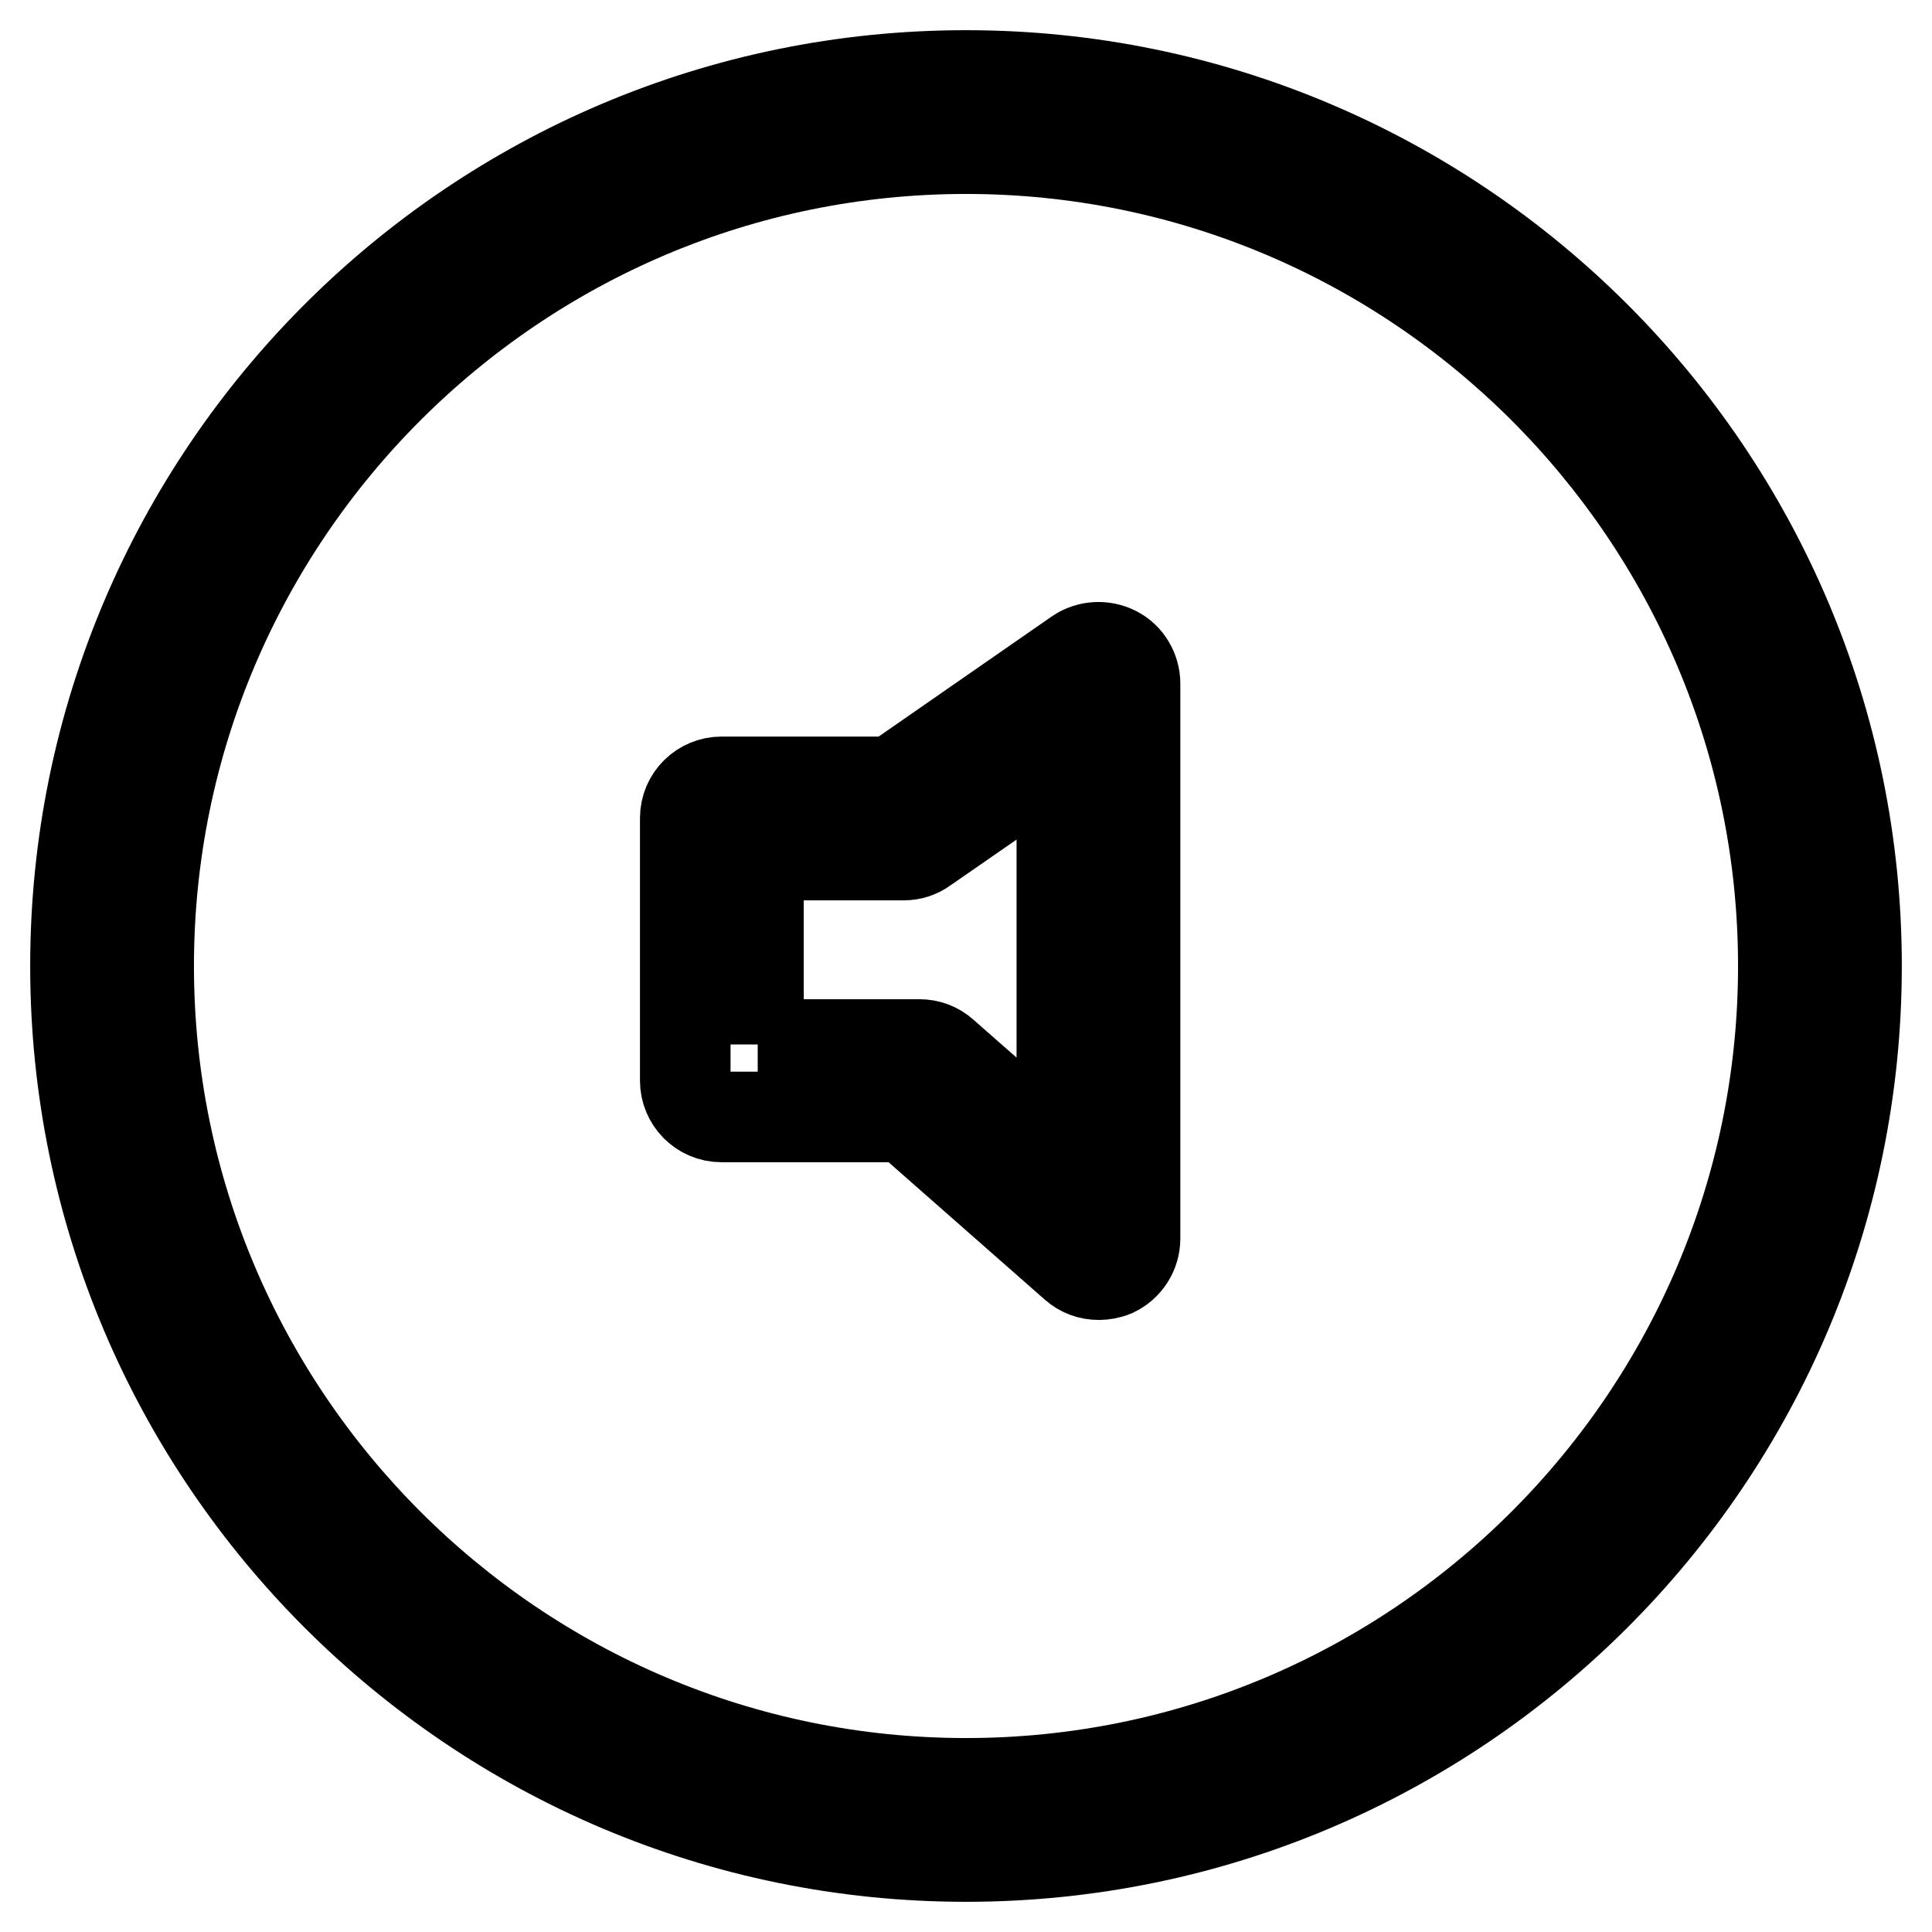
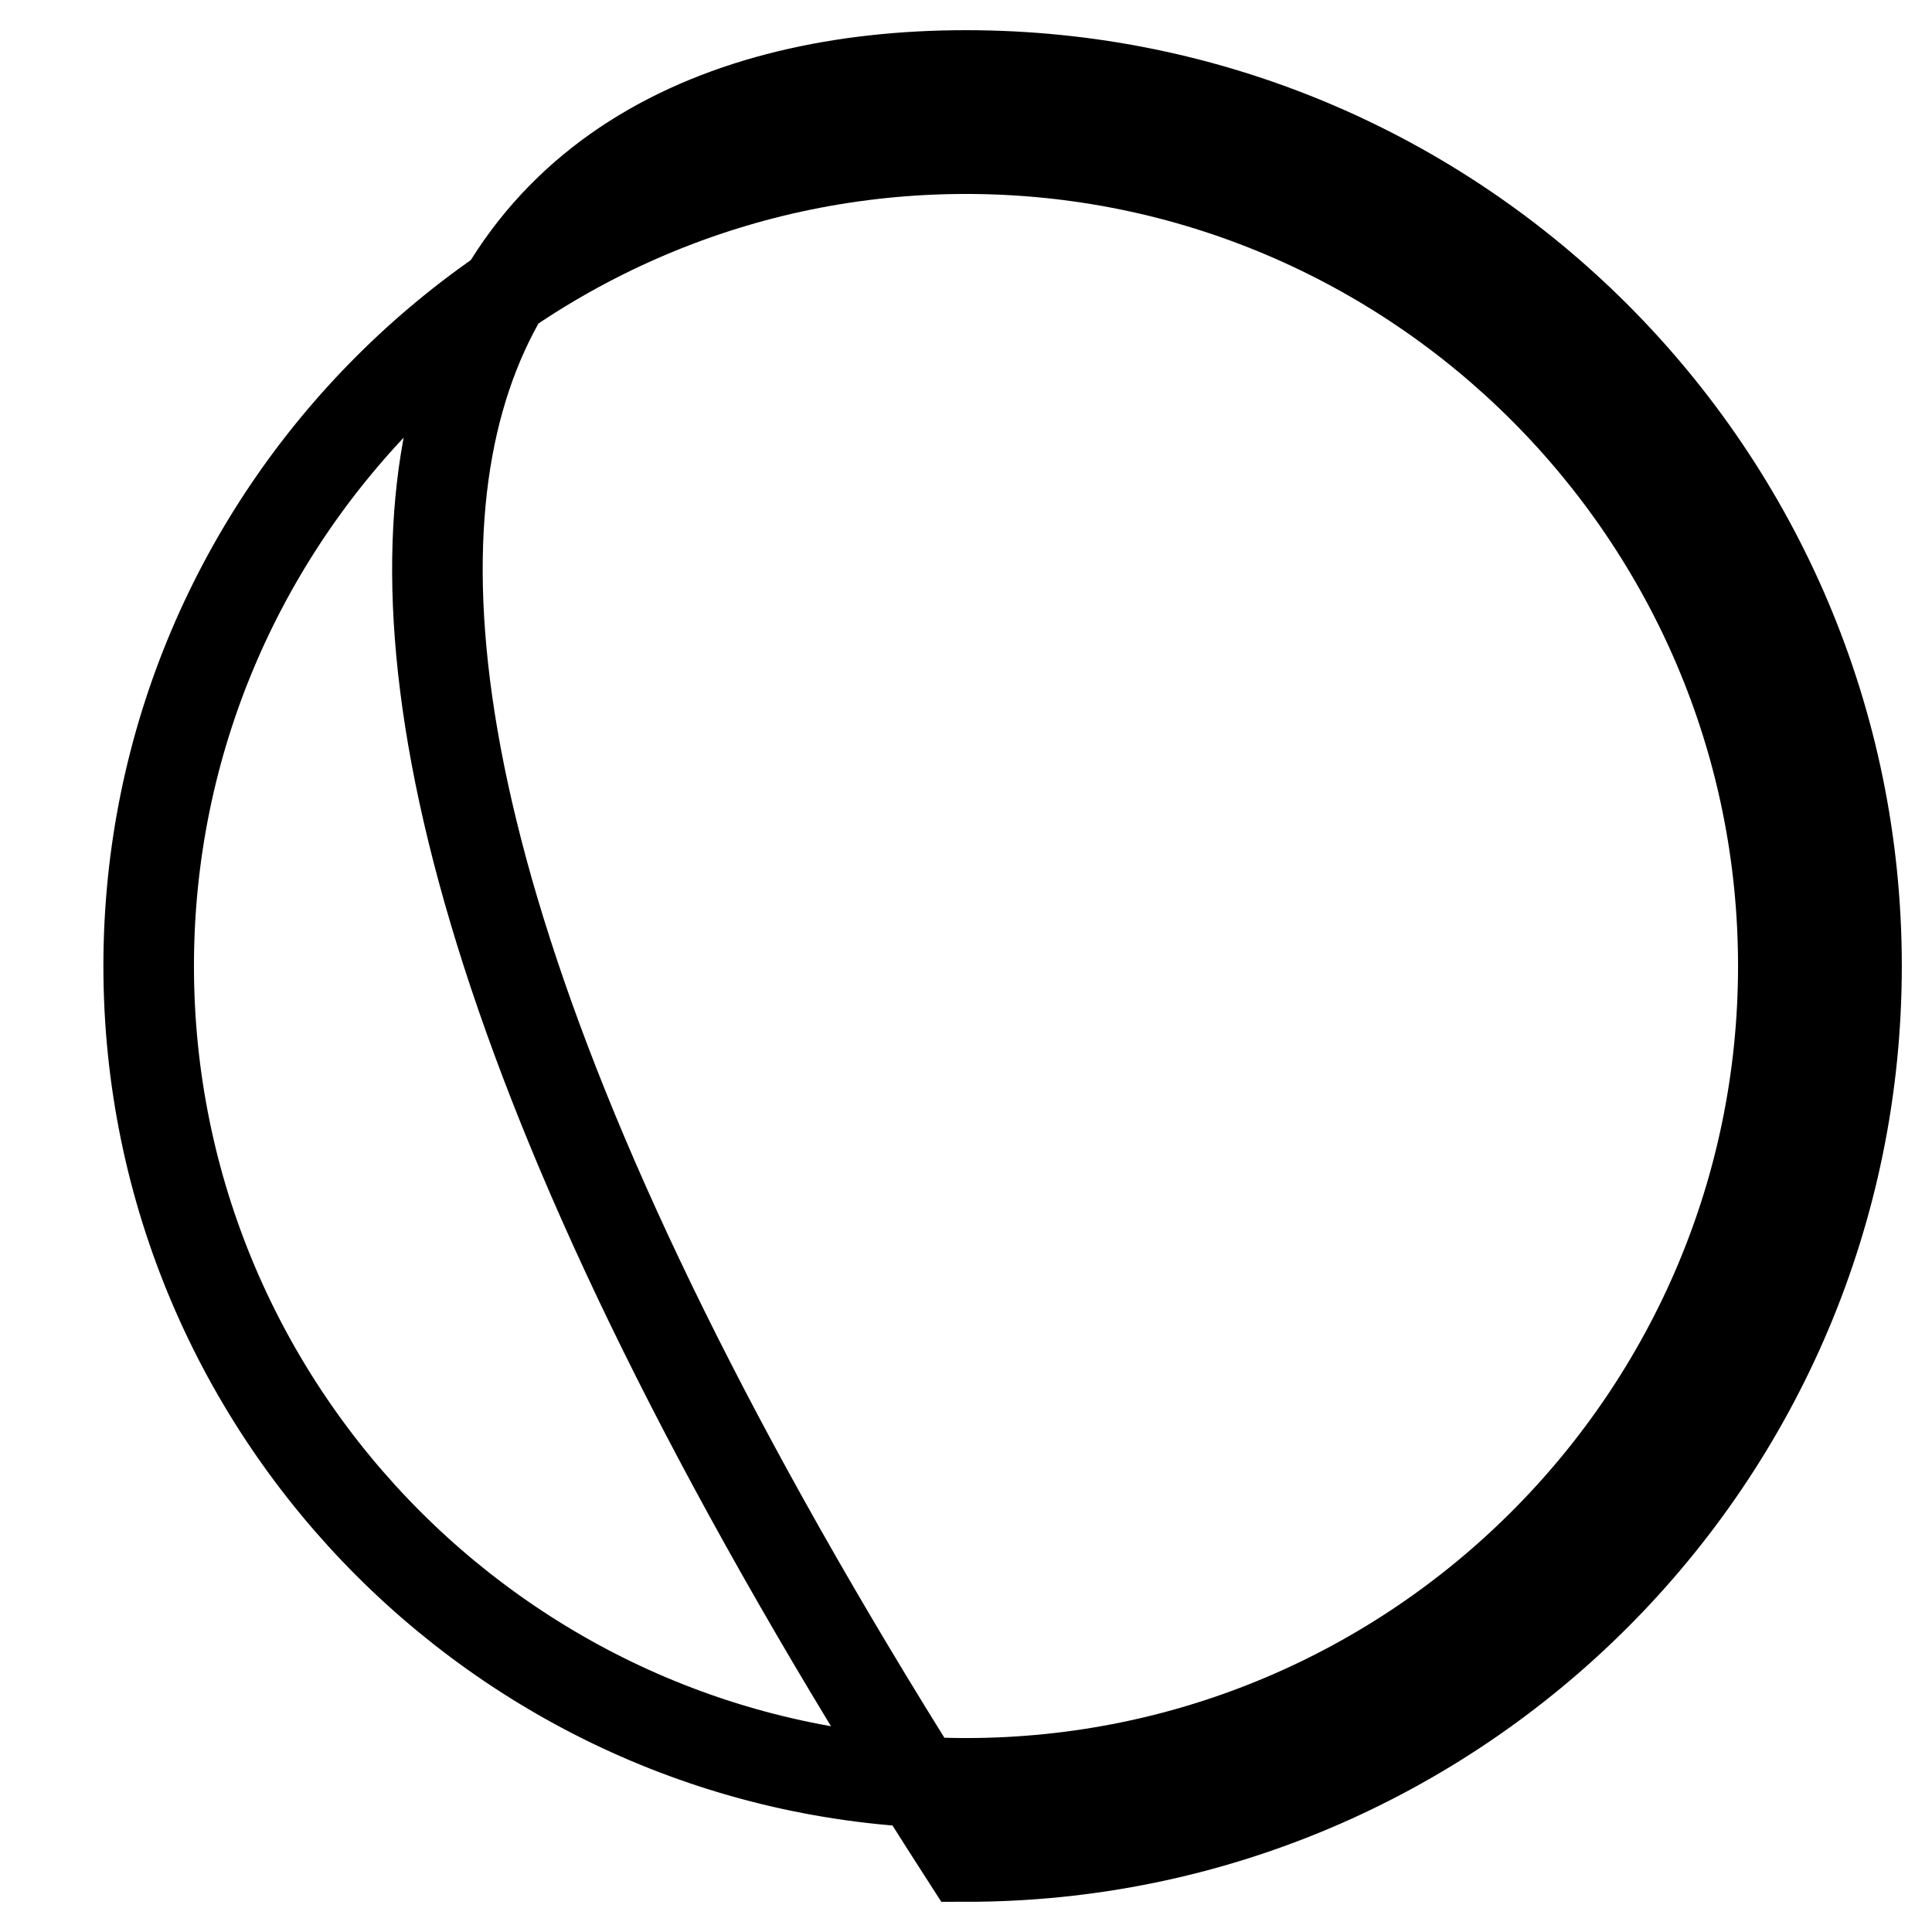
<svg xmlns="http://www.w3.org/2000/svg" version="1.1" x="0px" y="0px" viewBox="0 0 256 256" enable-background="new 0 0 256 256" xml:space="preserve">
  <g>
    <g>
      <g>
        <g>
          <g>
-             <path stroke-width="12" fill-opacity="0" stroke="#000000" d="M145.6,168.9c-1.2,0-2.3-0.4-3.2-1.2L120,148H95.6c-2.7,0-4.8-2.2-4.8-4.8v-34.8c0-2.7,2.2-4.8,4.8-4.8h22.7l24.5-17c1.5-1,3.4-1.1,5-0.3s2.6,2.5,2.6,4.3v73.5c0,1.9-1.1,3.6-2.8,4.4C146.9,168.8,146.2,168.9,145.6,168.9z M100.4,138.4h21.4c1.2,0,2.3,0.4,3.2,1.2l15.7,13.8V99.8l-18.2,12.6c-0.8,0.6-1.8,0.9-2.7,0.9h-19.3V138.4z" />
-           </g>
+             </g>
          <g>
-             <path stroke-width="12" fill-opacity="0" stroke="#000000" d="M128,246c-65.1,0-118-52.9-118-118C10,62.9,62.9,10,128,10c65.1,0,118,52.9,118,118C246,193.1,193.1,246,128,246z M128,19.7C68.3,19.7,19.7,68.3,19.7,128c0,59.7,48.6,108.3,108.3,108.3c59.7,0,108.3-48.6,108.3-108.3C236.3,68.3,187.7,19.7,128,19.7z" />
+             <path stroke-width="12" fill-opacity="0" stroke="#000000" d="M128,246C10,62.9,62.9,10,128,10c65.1,0,118,52.9,118,118C246,193.1,193.1,246,128,246z M128,19.7C68.3,19.7,19.7,68.3,19.7,128c0,59.7,48.6,108.3,108.3,108.3c59.7,0,108.3-48.6,108.3-108.3C236.3,68.3,187.7,19.7,128,19.7z" />
          </g>
        </g>
      </g>
      <g />
      <g />
      <g />
      <g />
      <g />
      <g />
      <g />
      <g />
      <g />
      <g />
      <g />
      <g />
      <g />
      <g />
      <g />
    </g>
  </g>
</svg>